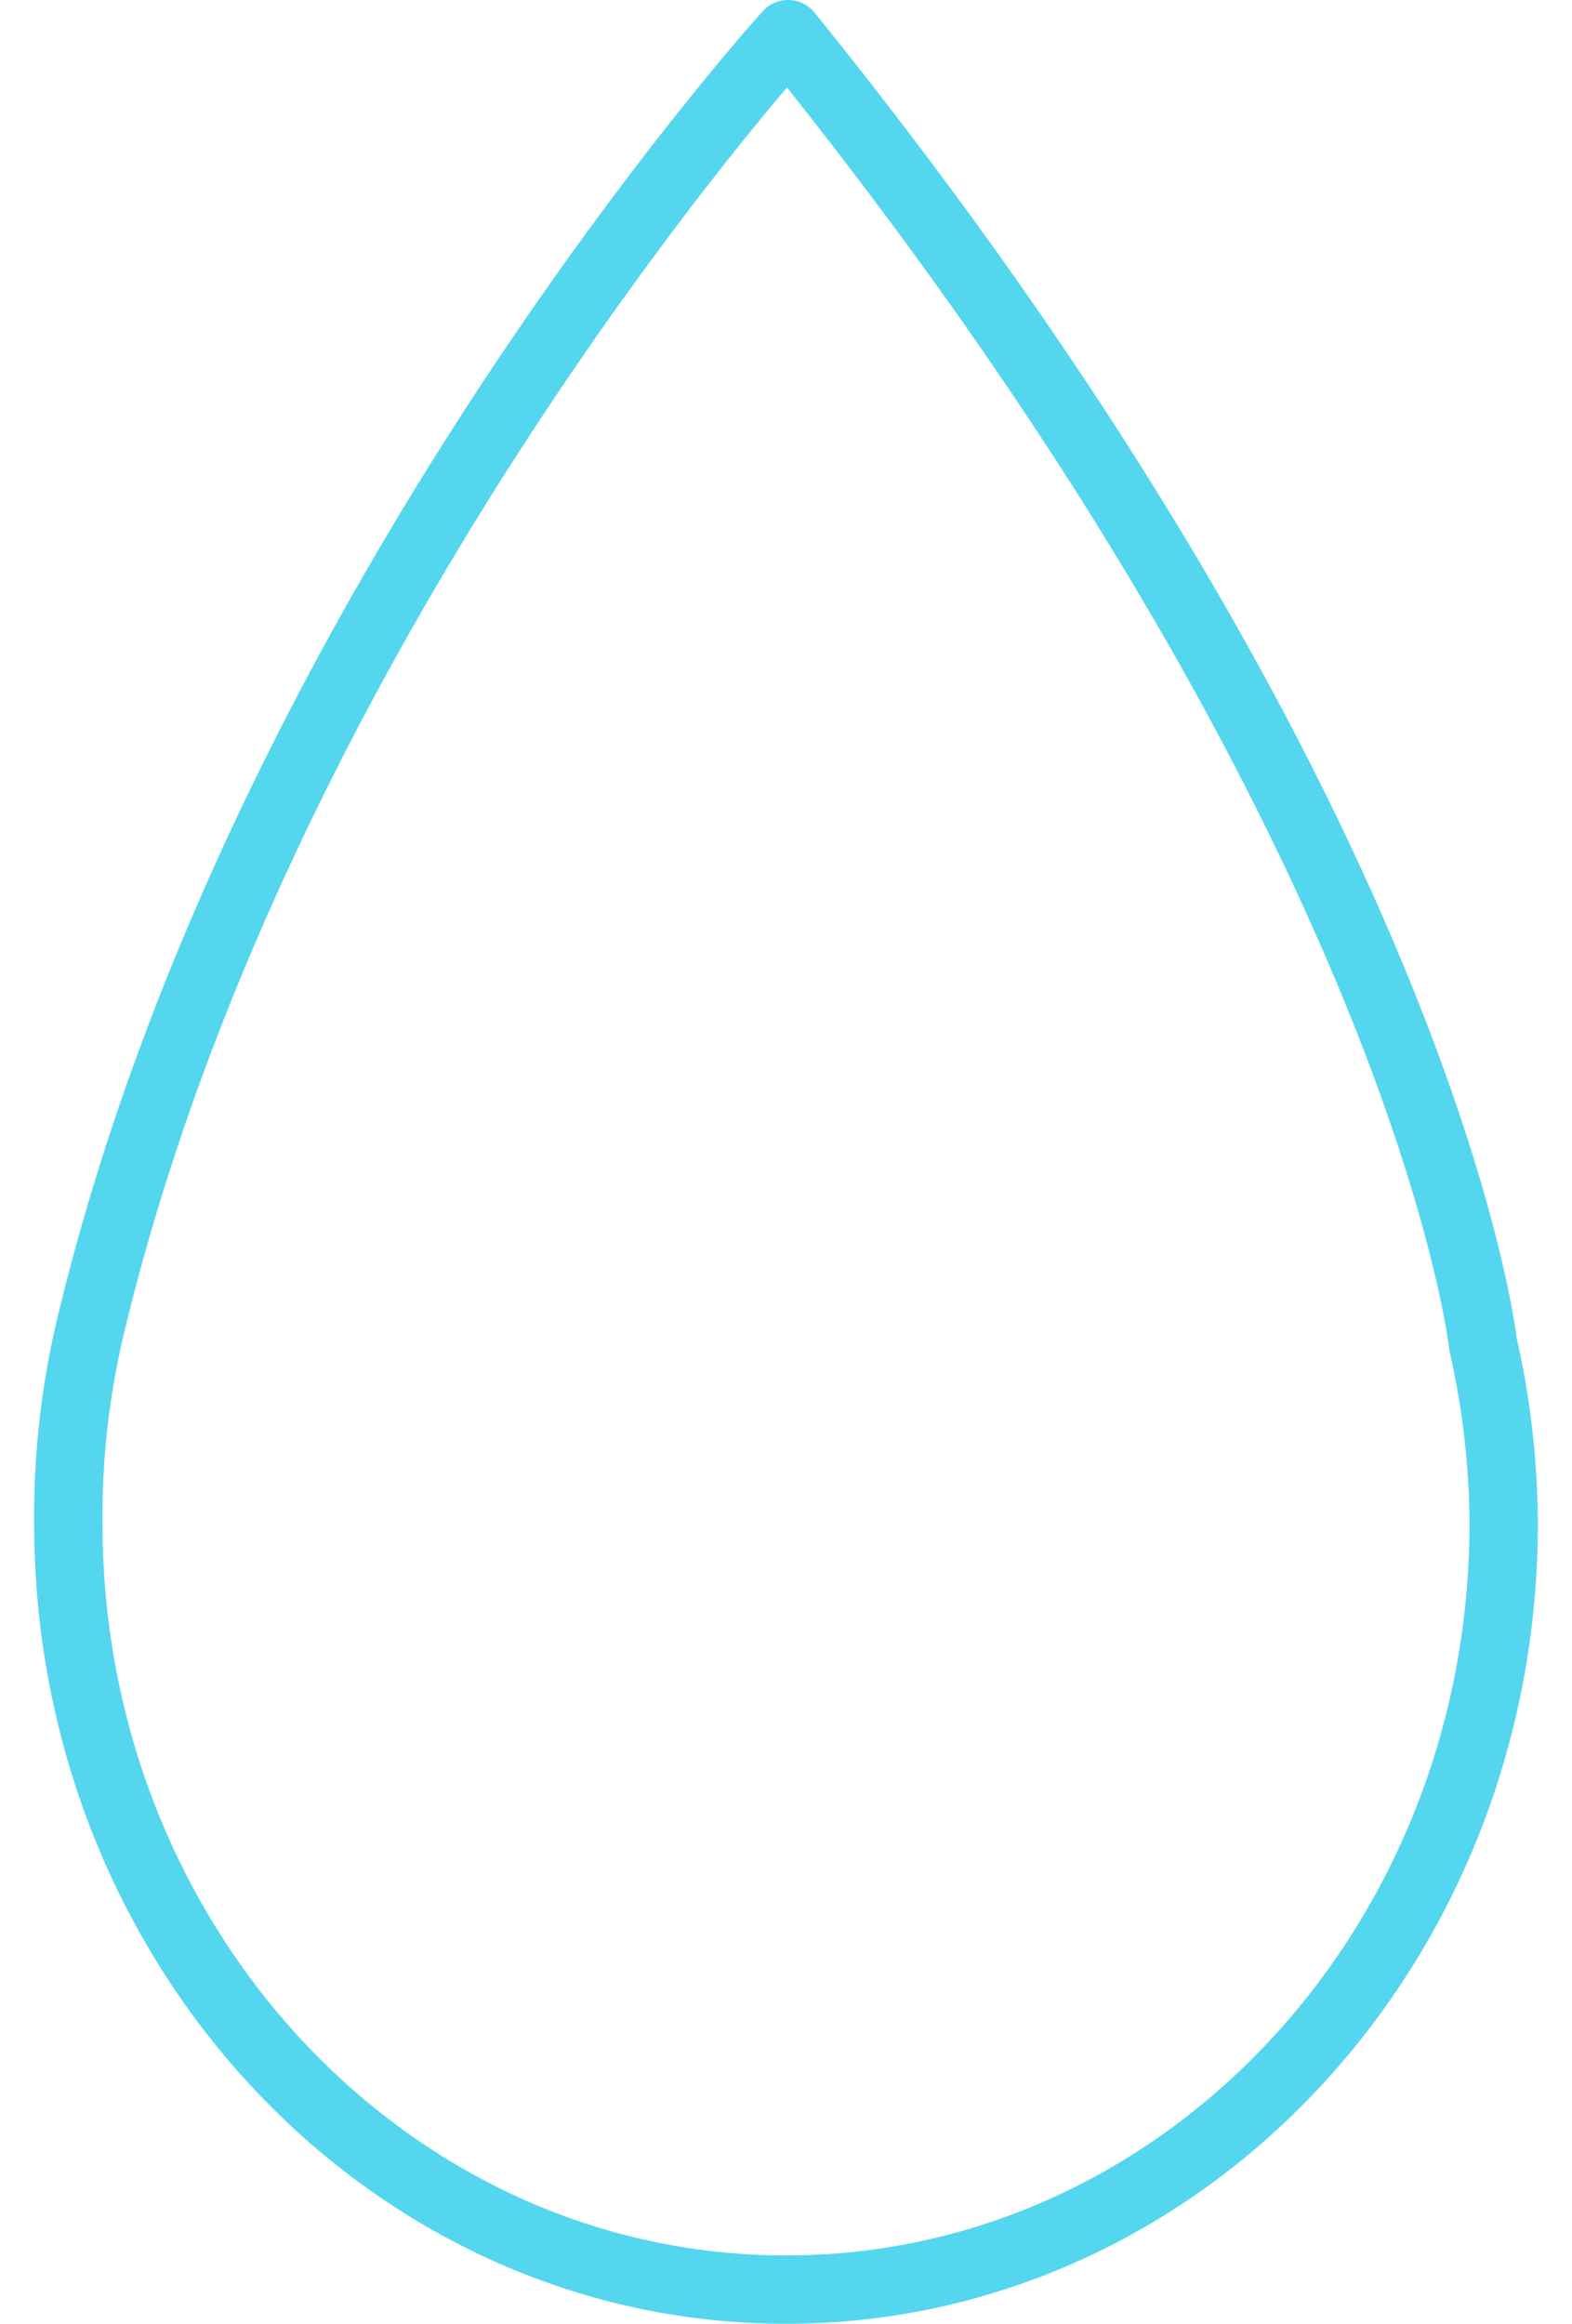
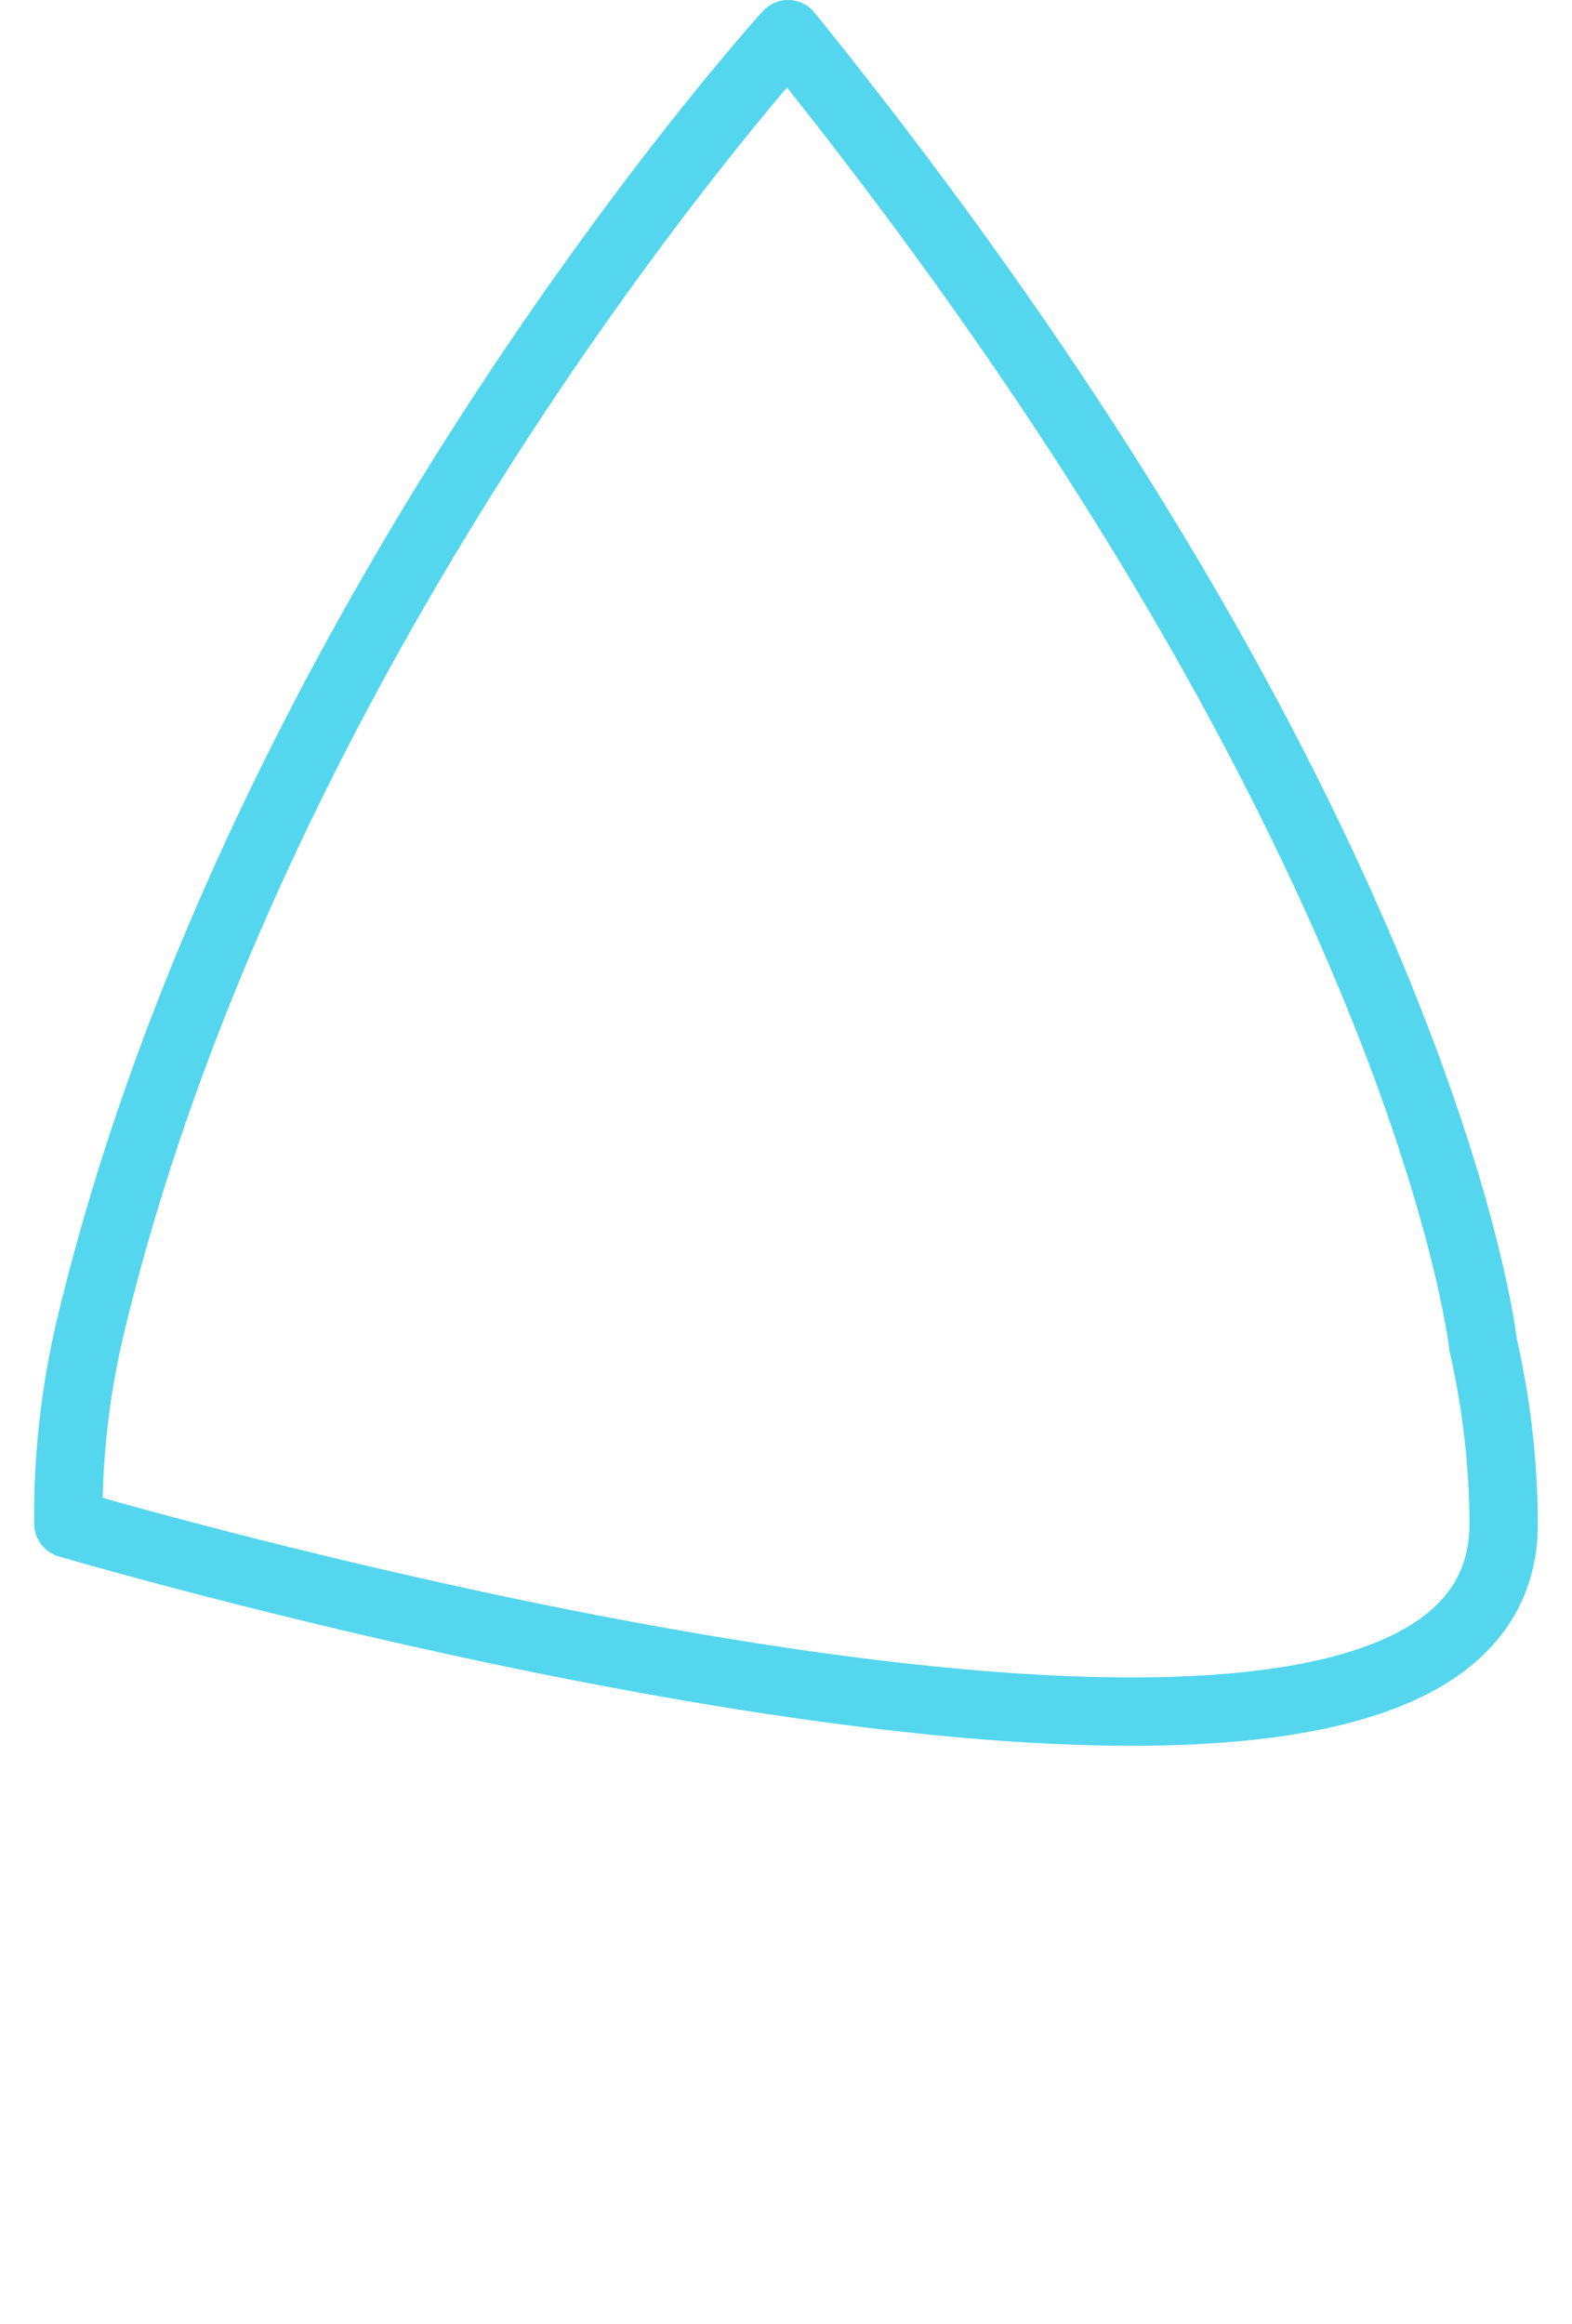
<svg xmlns="http://www.w3.org/2000/svg" width="23" height="34" viewBox="0 0 23 34">
  <g id="icon_goutte" data-name="icon goutte" transform="translate(0 0.5)">
-     <path id="Stroke_1" data-name="Stroke 1" d="M20.7,19.179c-.018-.163-.925-7.727-10.17-19.179,0,0-7.652,8.43-10.174,18.776A11.992,11.992,0,0,0,0,21.792C0,27.982,4.7,33,10.5,33S21,27.982,21,21.792A11.929,11.929,0,0,0,20.7,19.179Z" transform="translate(1)" fill="none" stroke="#54d6ee" stroke-linecap="round" stroke-linejoin="round" stroke-miterlimit="10" stroke-width="1" />
+     <path id="Stroke_1" data-name="Stroke 1" d="M20.7,19.179c-.018-.163-.925-7.727-10.17-19.179,0,0-7.652,8.43-10.174,18.776A11.992,11.992,0,0,0,0,21.792S21,27.982,21,21.792A11.929,11.929,0,0,0,20.7,19.179Z" transform="translate(1)" fill="none" stroke="#54d6ee" stroke-linecap="round" stroke-linejoin="round" stroke-miterlimit="10" stroke-width="1" />
  </g>
</svg>